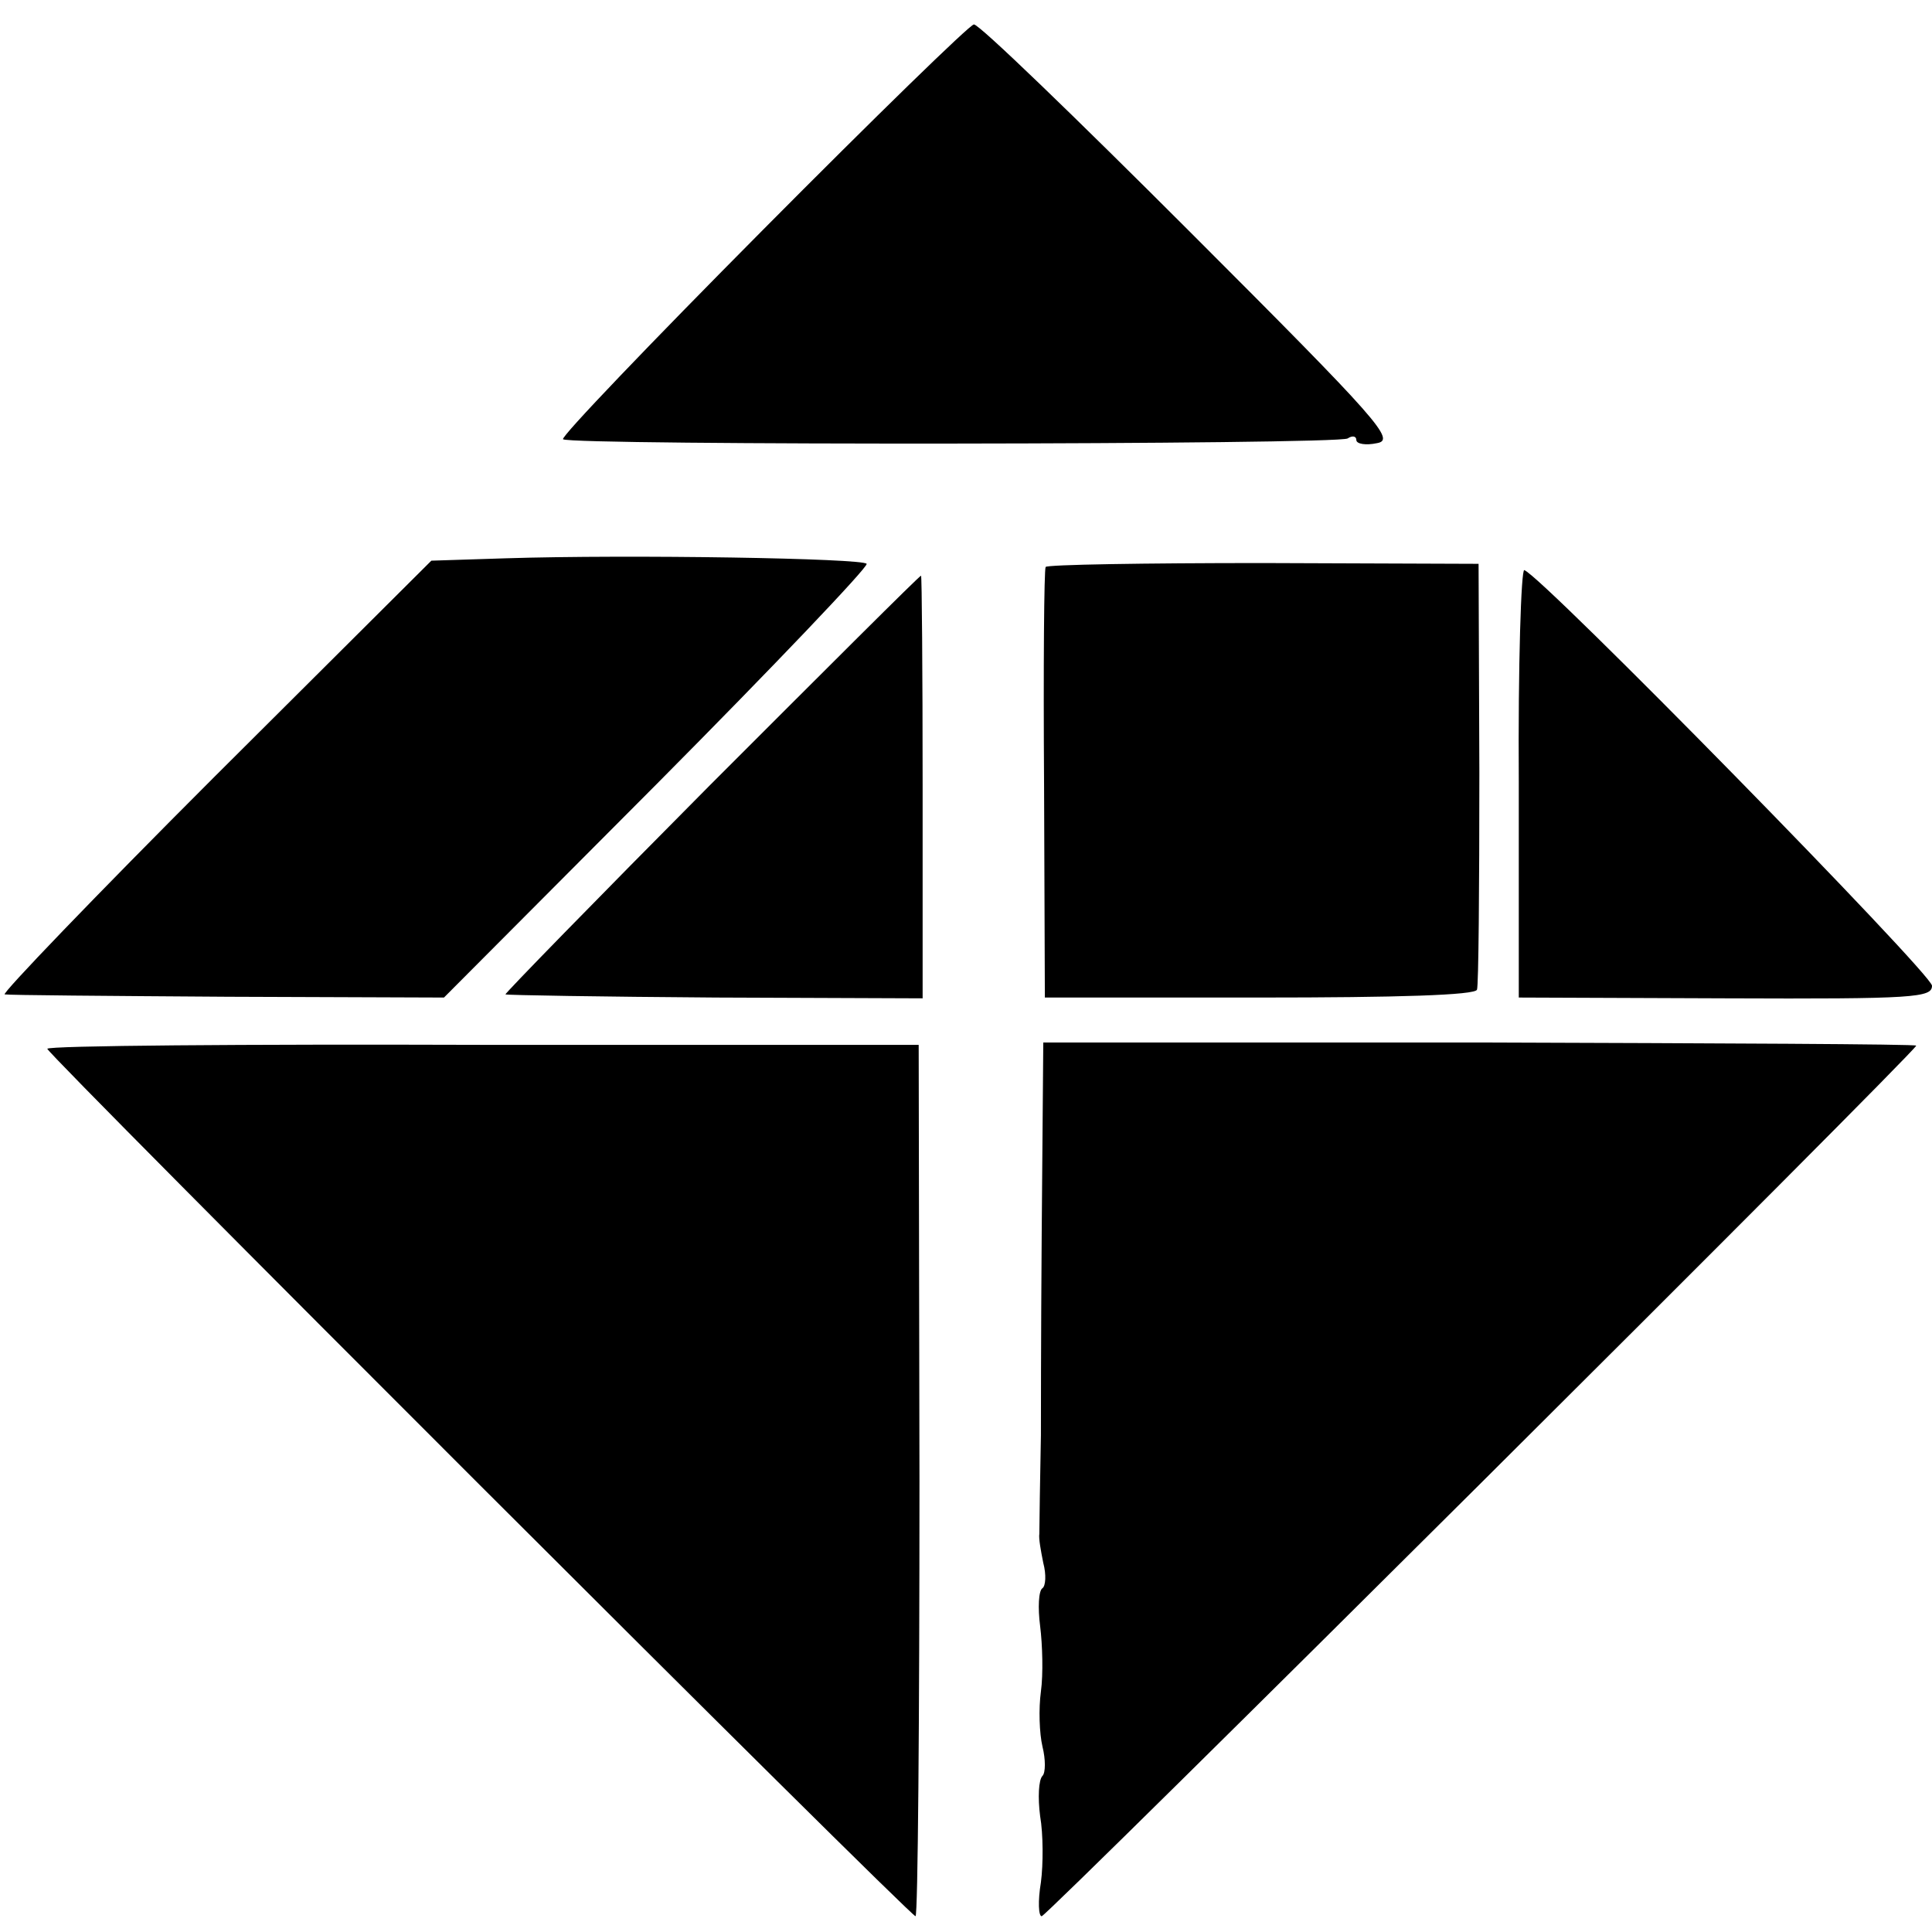
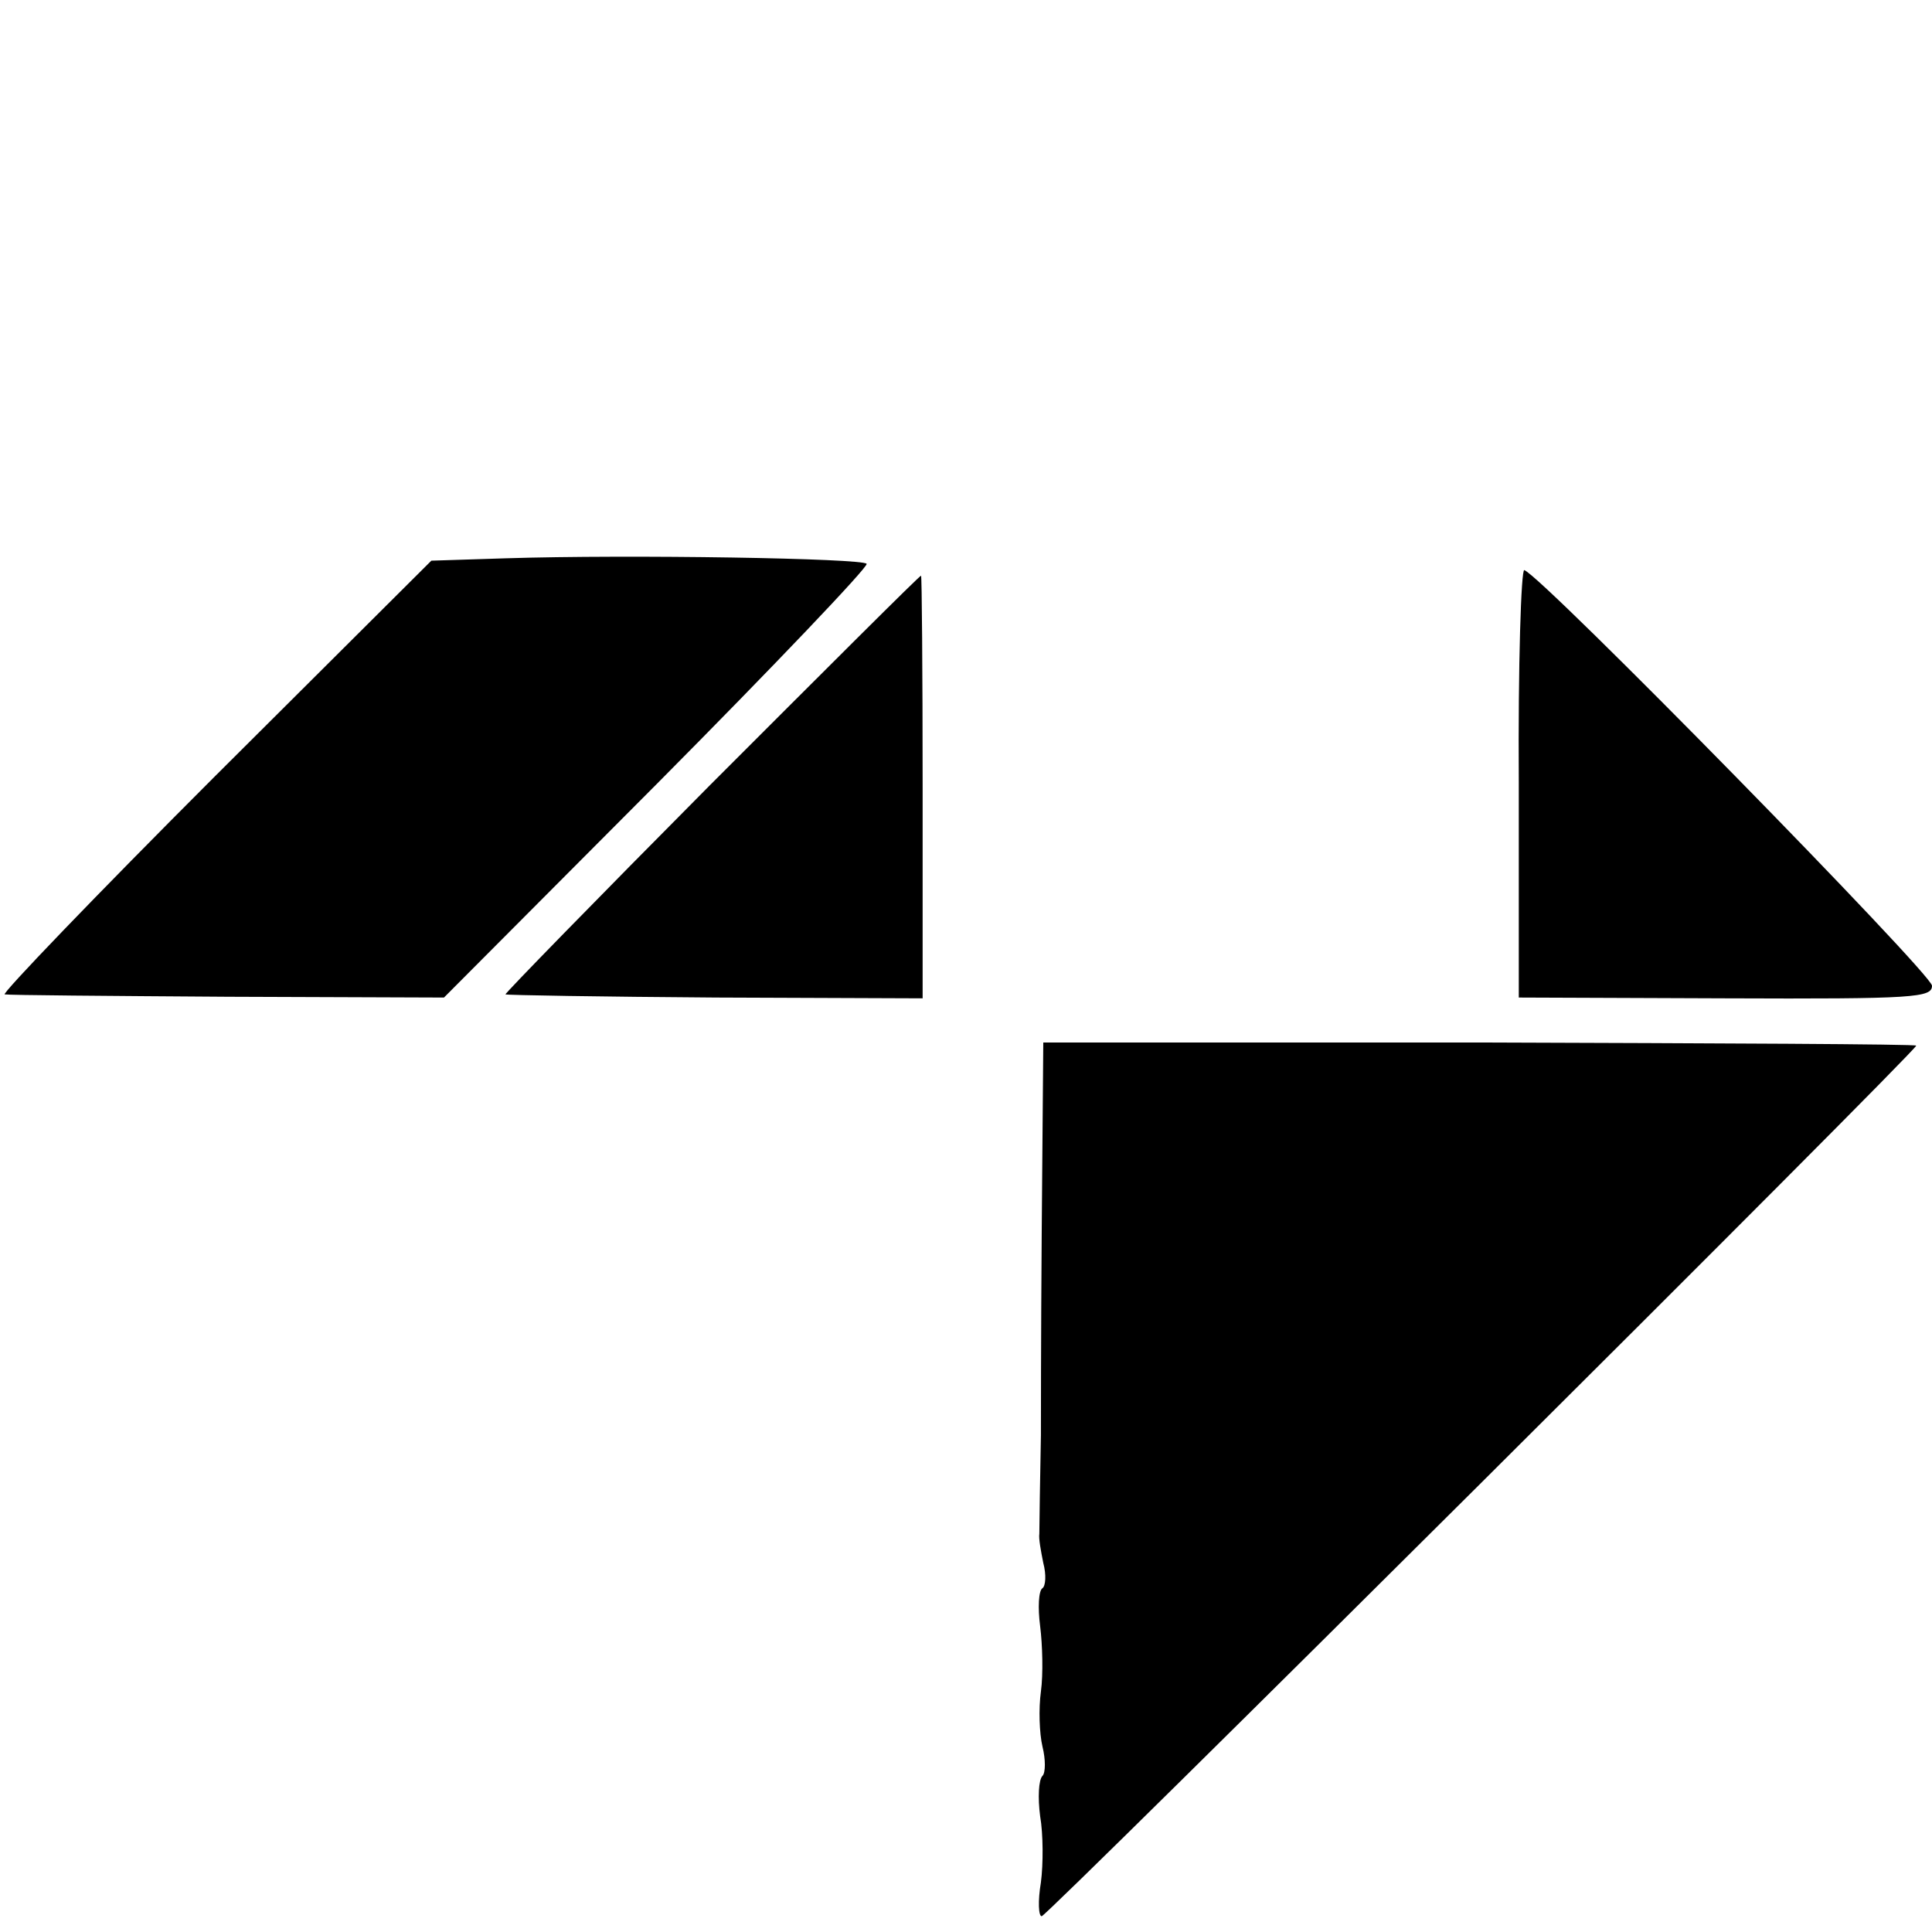
<svg xmlns="http://www.w3.org/2000/svg" version="1.0" width="245pt" height="245pt" viewBox="0 0 245 245" preserveAspectRatio="xMidYMid meet">
  <g transform="translate(0,245) scale(0.1,-0.1)" fill="#000000" stroke="none">
-     <path d="M967 2158 c-142 -143 -256 -262 -253 -265 8 -8 982 -7 995 1 6 4 11 3 11 -2 0 -5 12 -7 26 -4 24 4 5 26 -237 268 -145 145 -268 264 -274 263 -5 0 -126 -118 -268 -261z" />
    <path d="M641 1742 l-94 -3 -275 -274 c-151 -151 -271 -276 -266 -276 5 -1 132 -2 283 -3 l274 -1 270 271 c148 149 268 275 266 279 -4 7 -300 12 -458 7z" />
-     <path d="M1326 1731 c-2 -3 -3 -127 -2 -276 l1 -270 272 0 c175 0 274 3 276 10 2 5 3 129 3 275 l-1 265 -273 1 c-150 0 -275 -2 -276 -5z" />
    <path d="M1926 1458 l0 -273 262 -1 c241 -1 262 1 262 16 0 15 -495 520 -517 527 -4 2 -8 -120 -7 -269z" />
    <path d="M901 1455 c-145 -146 -262 -266 -260 -266 2 -1 122 -3 267 -4 l262 -1 0 268 c0 147 -1 268 -2 268 -2 0 -122 -120 -267 -265z" />
-     <path d="M60 1120 c0 -7 1094 -1100 1101 -1100 3 0 5 249 5 552 l-1 553 -552 0 c-304 1 -553 -1 -553 -5z" />
    <path d="M1321 886 c-1 -132 -1 -248 -1 -256 -1 -50 -2 -116 -2 -125 -1 -6 2 -22 5 -37 4 -15 3 -29 -1 -32 -5 -3 -6 -25 -3 -48 3 -24 4 -61 1 -83 -3 -22 -2 -53 2 -70 4 -16 4 -33 0 -37 -5 -5 -6 -28 -3 -51 4 -23 4 -61 1 -84 -4 -24 -3 -43 1 -43 7 0 1109 1097 1109 1104 0 2 -249 3 -553 4 l-554 0 -2 -242z" />
  </g>
</svg>